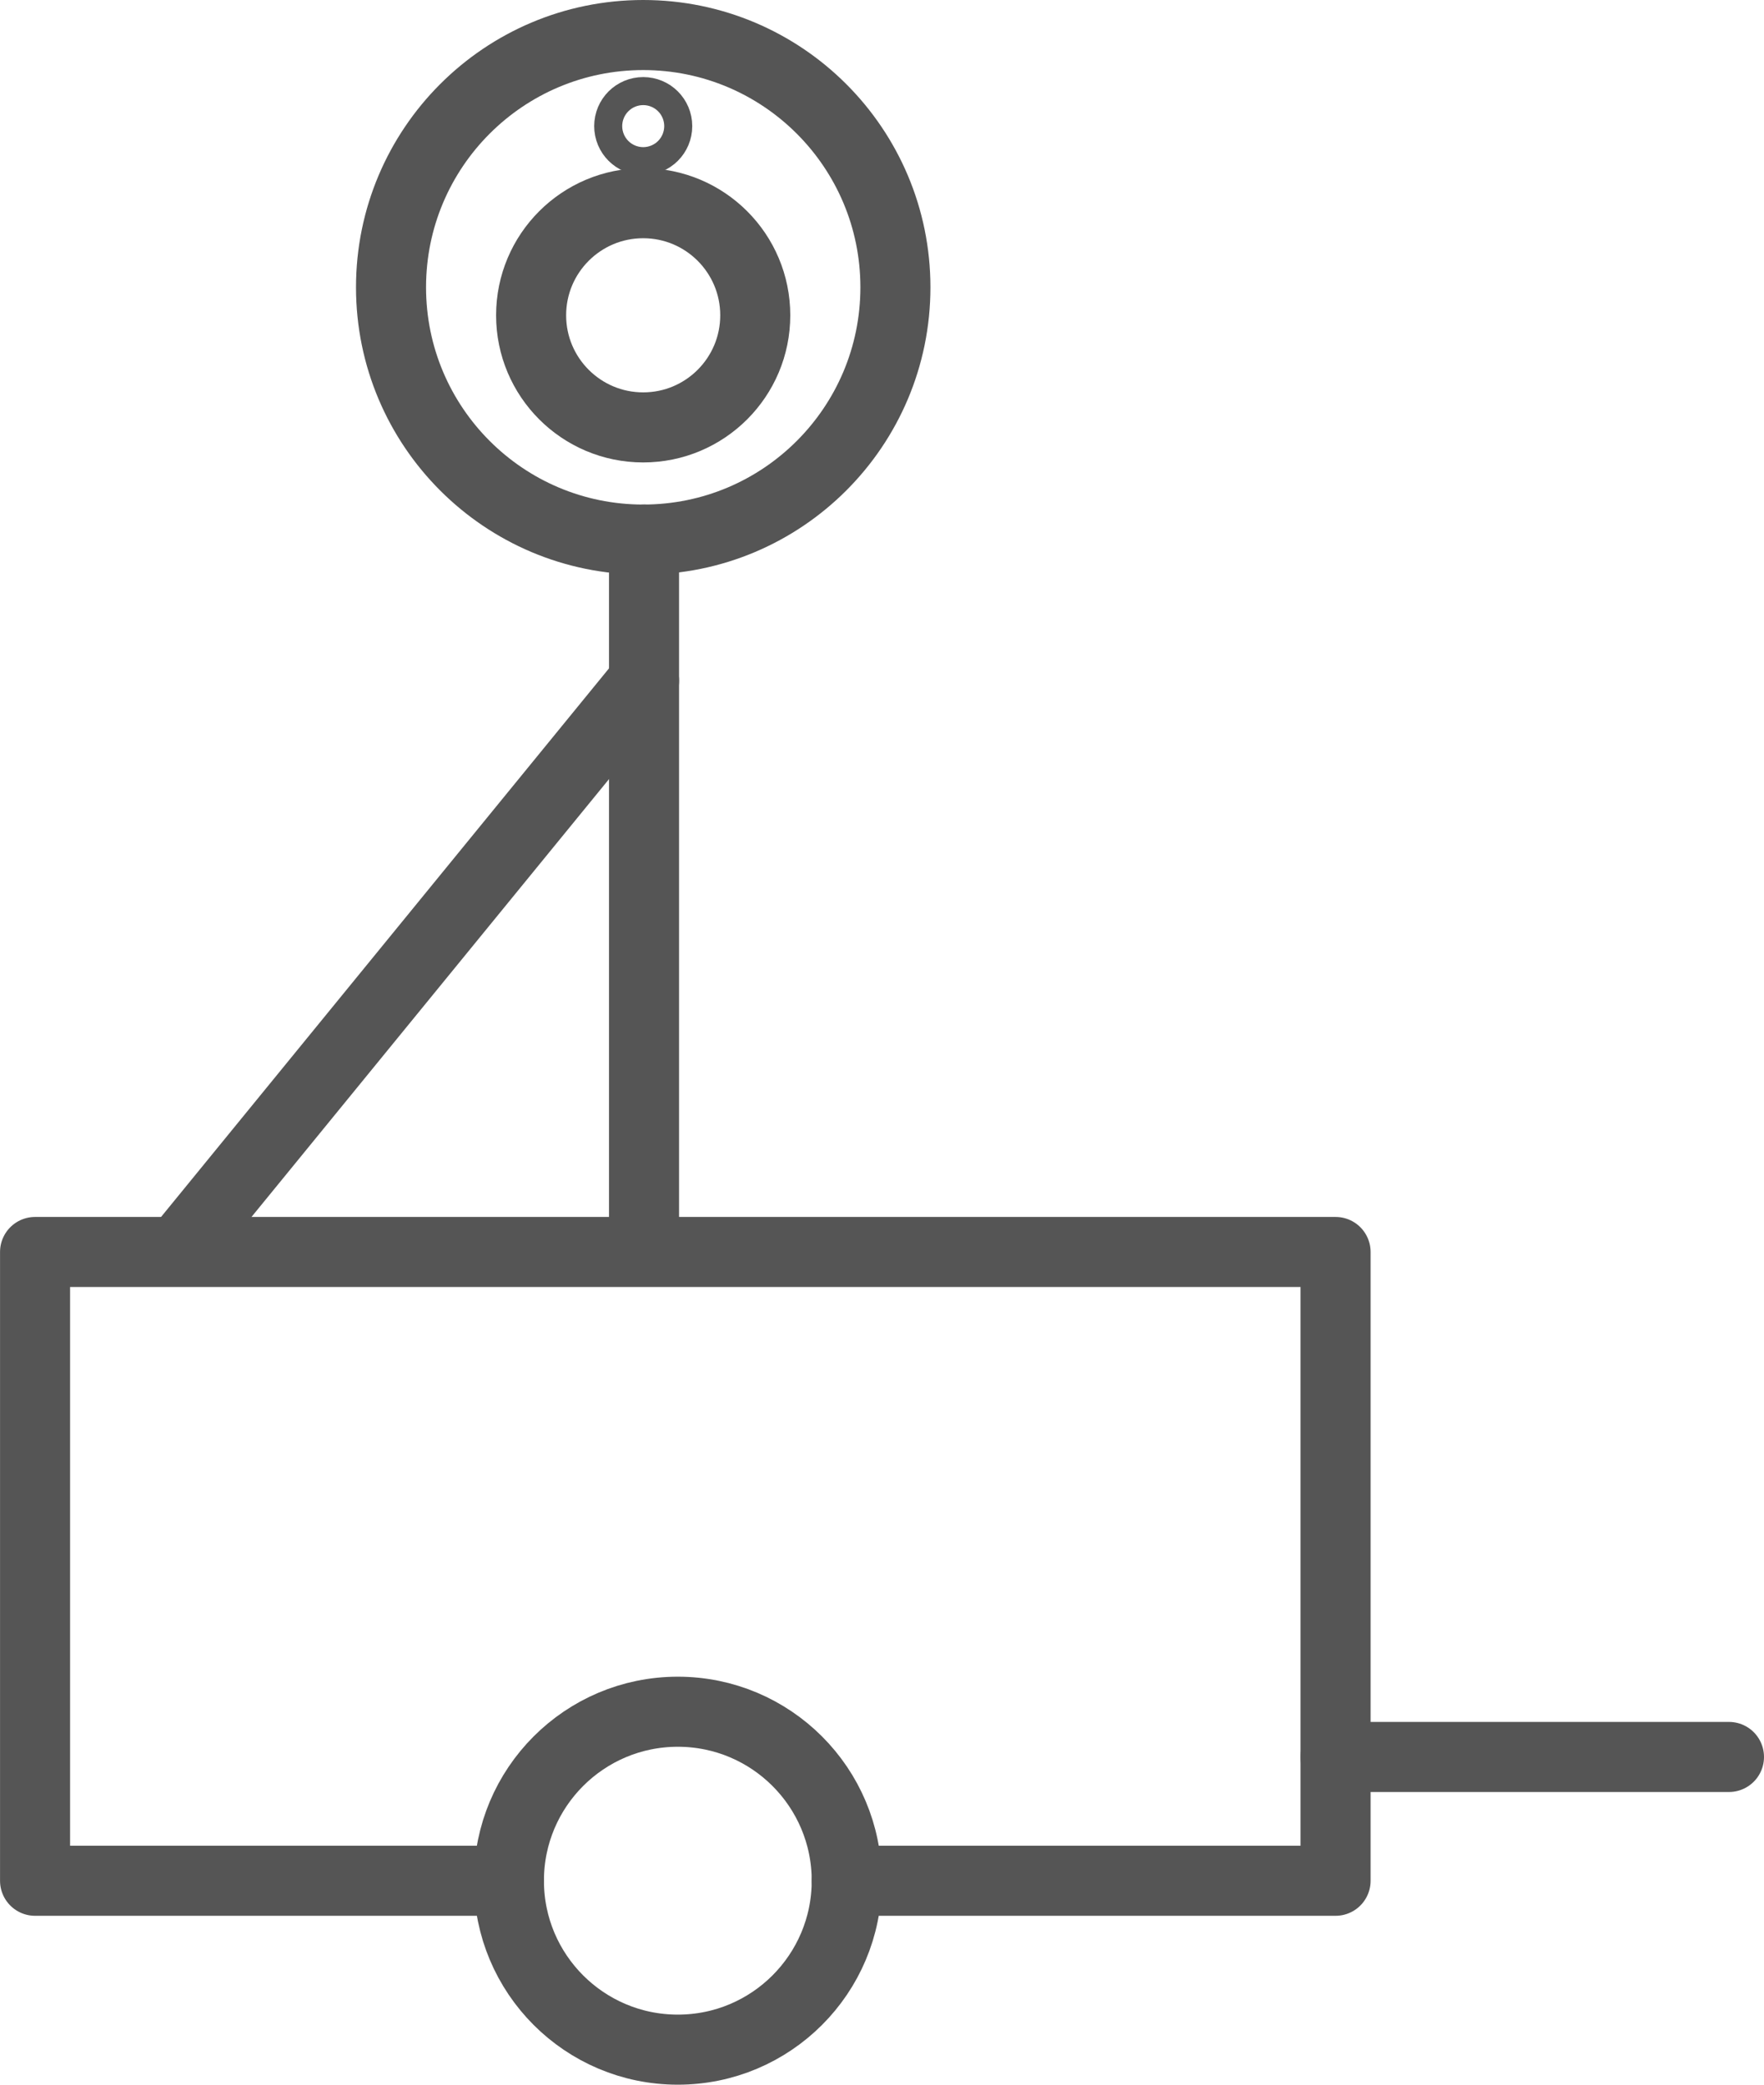
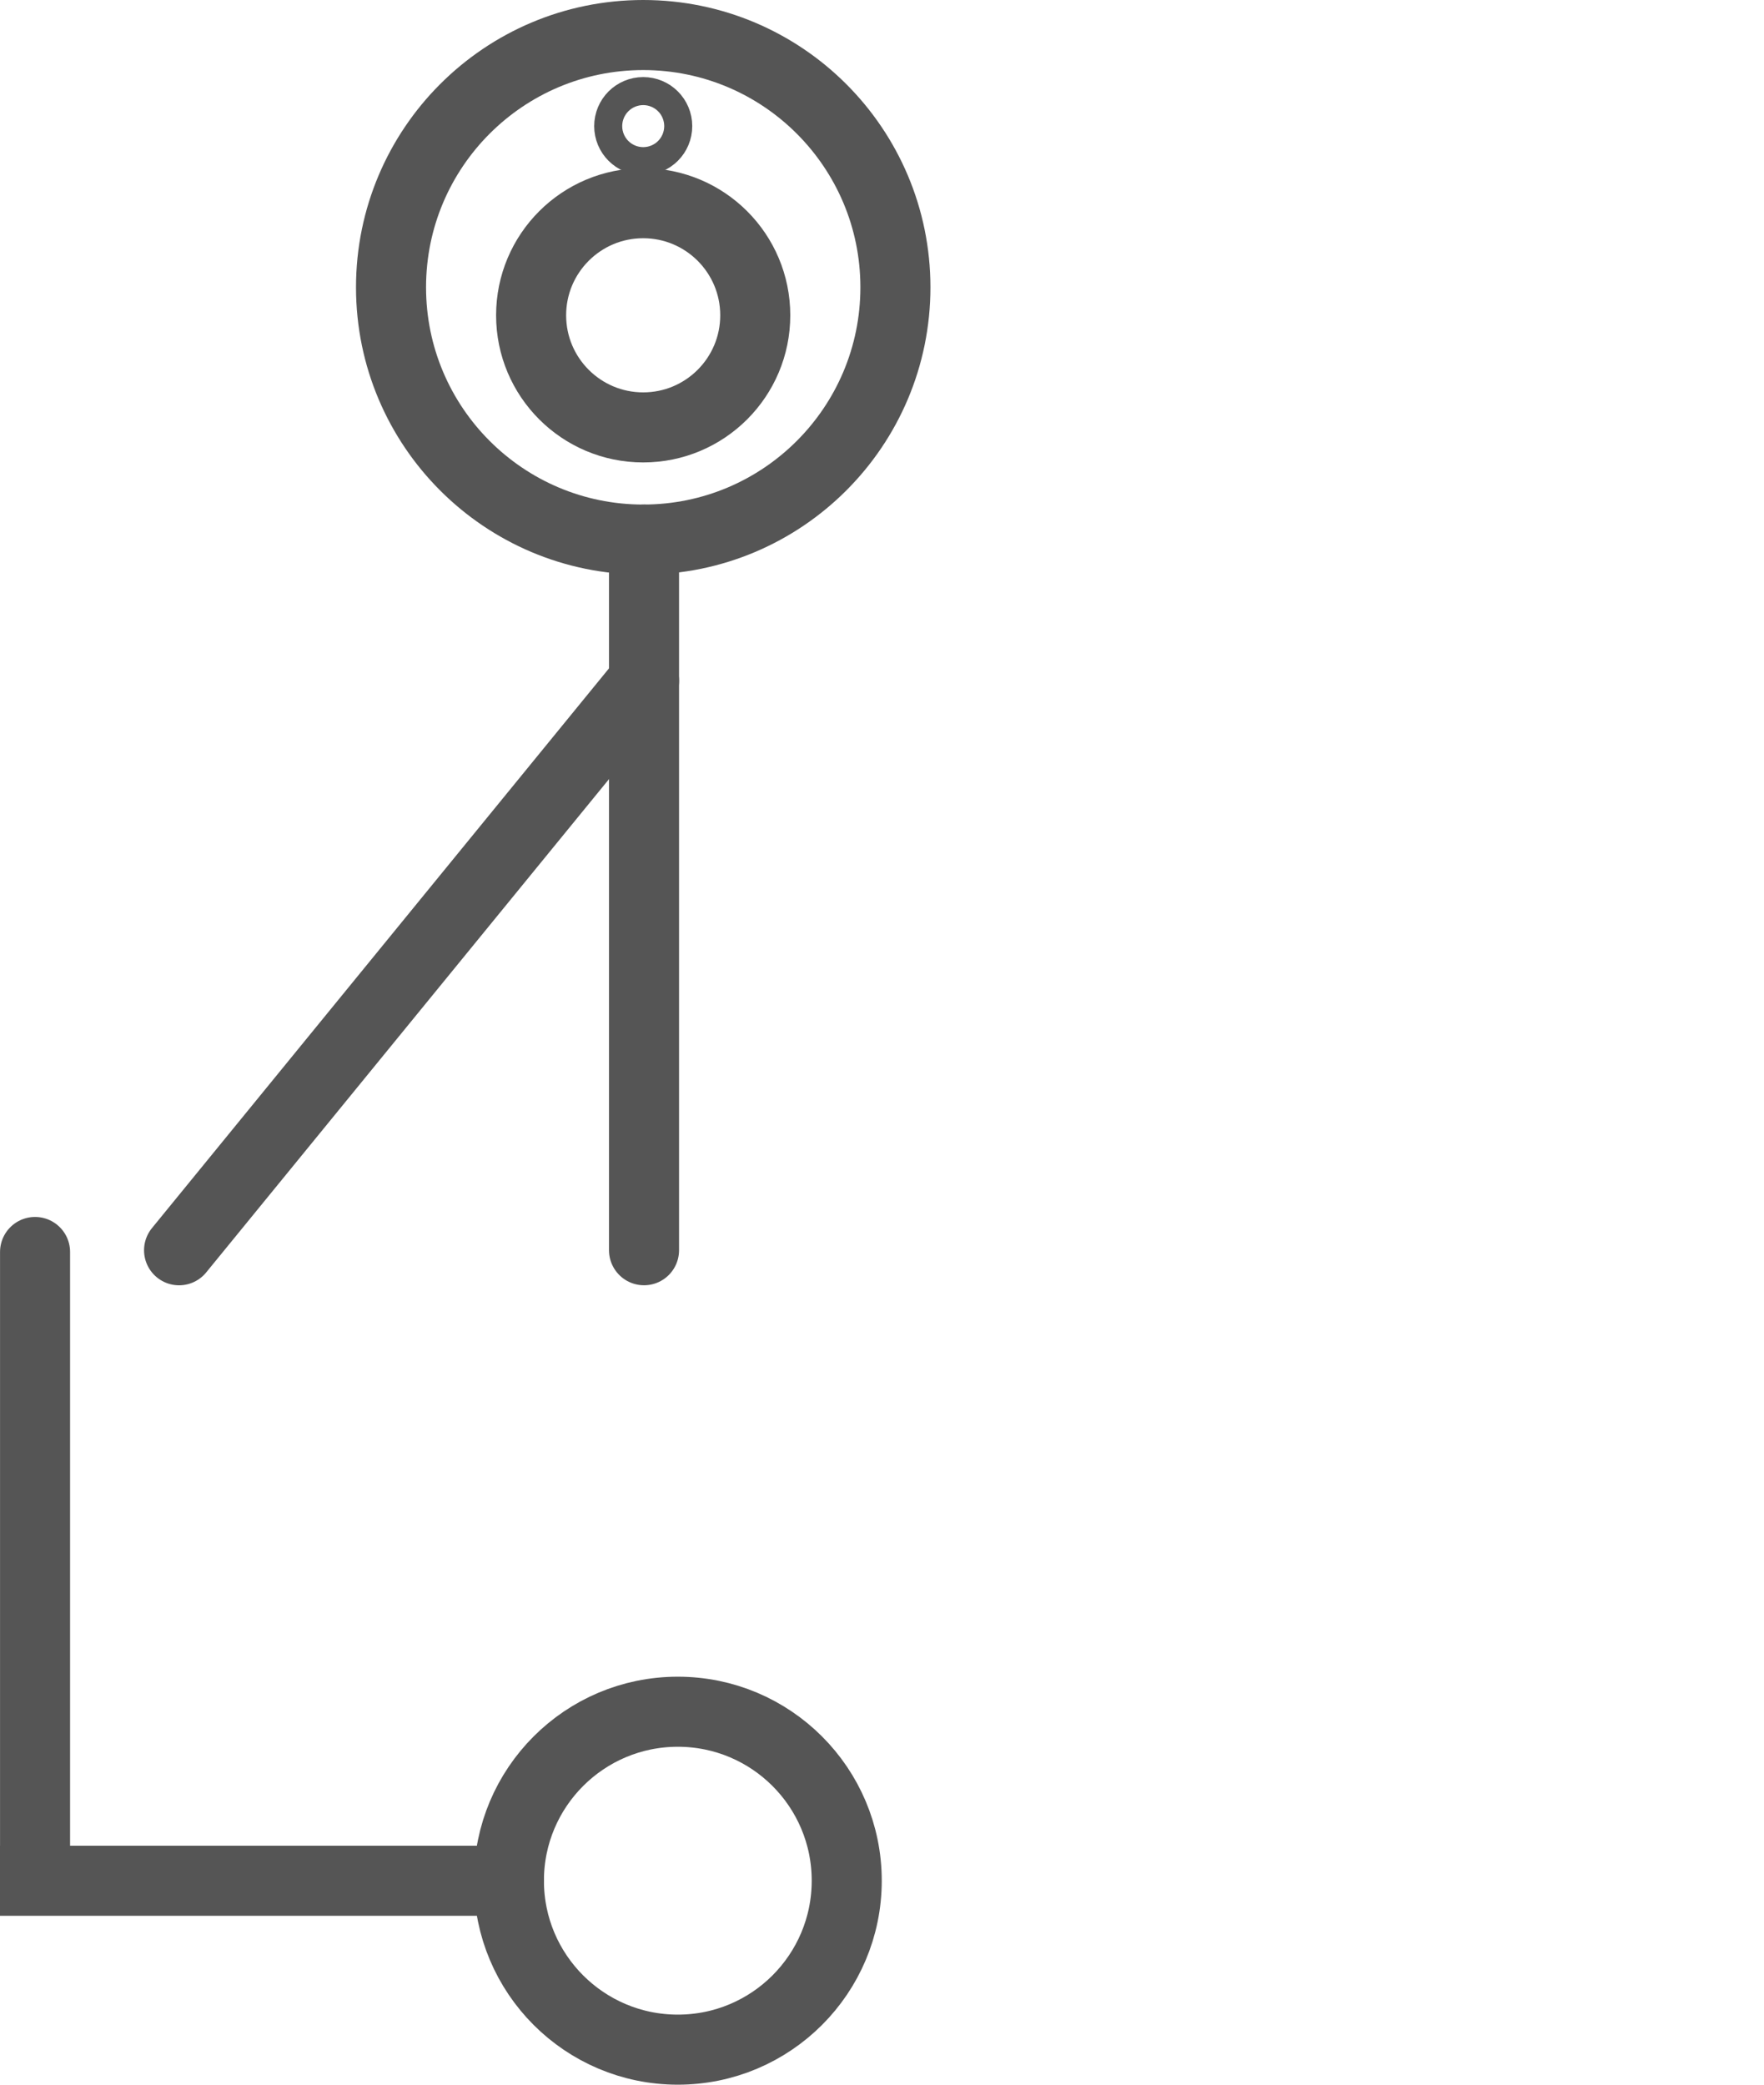
<svg xmlns="http://www.w3.org/2000/svg" width="50.368" height="59.507" viewBox="0 0 50.368 59.507">
  <g id="Group_820" data-name="Group 820" transform="translate(-1129.237 -671.515)">
    <circle id="Ellipse_28" data-name="Ellipse 28" cx="4.823" cy="4.823" r="4.823" transform="translate(1143.768 720.375)" fill="none" stroke="#555" stroke-linecap="round" stroke-linejoin="round" stroke-width="2" />
-     <path id="Path_3752" data-name="Path 3752" d="M1143.768,725.2h-13.53V707.252h37.134V725.2h-13.957" fill="none" stroke="#555" stroke-linecap="round" stroke-linejoin="round" stroke-width="2" />
-     <line id="Line_127" data-name="Line 127" x2="11.234" transform="translate(1167.371 721.666)" fill="none" stroke="#555" stroke-linecap="round" stroke-linejoin="round" stroke-width="2" />
+     <path id="Path_3752" data-name="Path 3752" d="M1143.768,725.2h-13.53V707.252V725.2h-13.957" fill="none" stroke="#555" stroke-linecap="round" stroke-linejoin="round" stroke-width="2" />
    <line id="Line_128" data-name="Line 128" y1="20.286" transform="translate(1147.626 686.916)" fill="none" stroke="#555" stroke-linecap="round" stroke-linejoin="round" stroke-width="2" />
    <line id="Line_129" data-name="Line 129" y1="16.255" x2="13.277" transform="translate(1134.35 690.948)" fill="none" stroke="#555" stroke-linecap="round" stroke-linejoin="round" stroke-width="2" />
    <circle id="Ellipse_29" data-name="Ellipse 29" cx="3.2" cy="3.2" r="3.2" transform="translate(1144.402 677.315)" fill="none" stroke="#555" stroke-linecap="round" stroke-linejoin="round" stroke-width="2" />
    <circle id="Ellipse_30" data-name="Ellipse 30" cx="7.201" cy="7.201" r="7.201" transform="translate(1140.402 672.515)" fill="none" stroke="#555" stroke-linecap="round" stroke-linejoin="round" stroke-width="2" />
    <circle id="Ellipse_31" data-name="Ellipse 31" cx="0.4" cy="0.4" r="0.4" transform="translate(1147.203 674.715)" fill="none" stroke="#555" stroke-linecap="round" stroke-linejoin="round" stroke-width="2" />
  </g>
</svg>